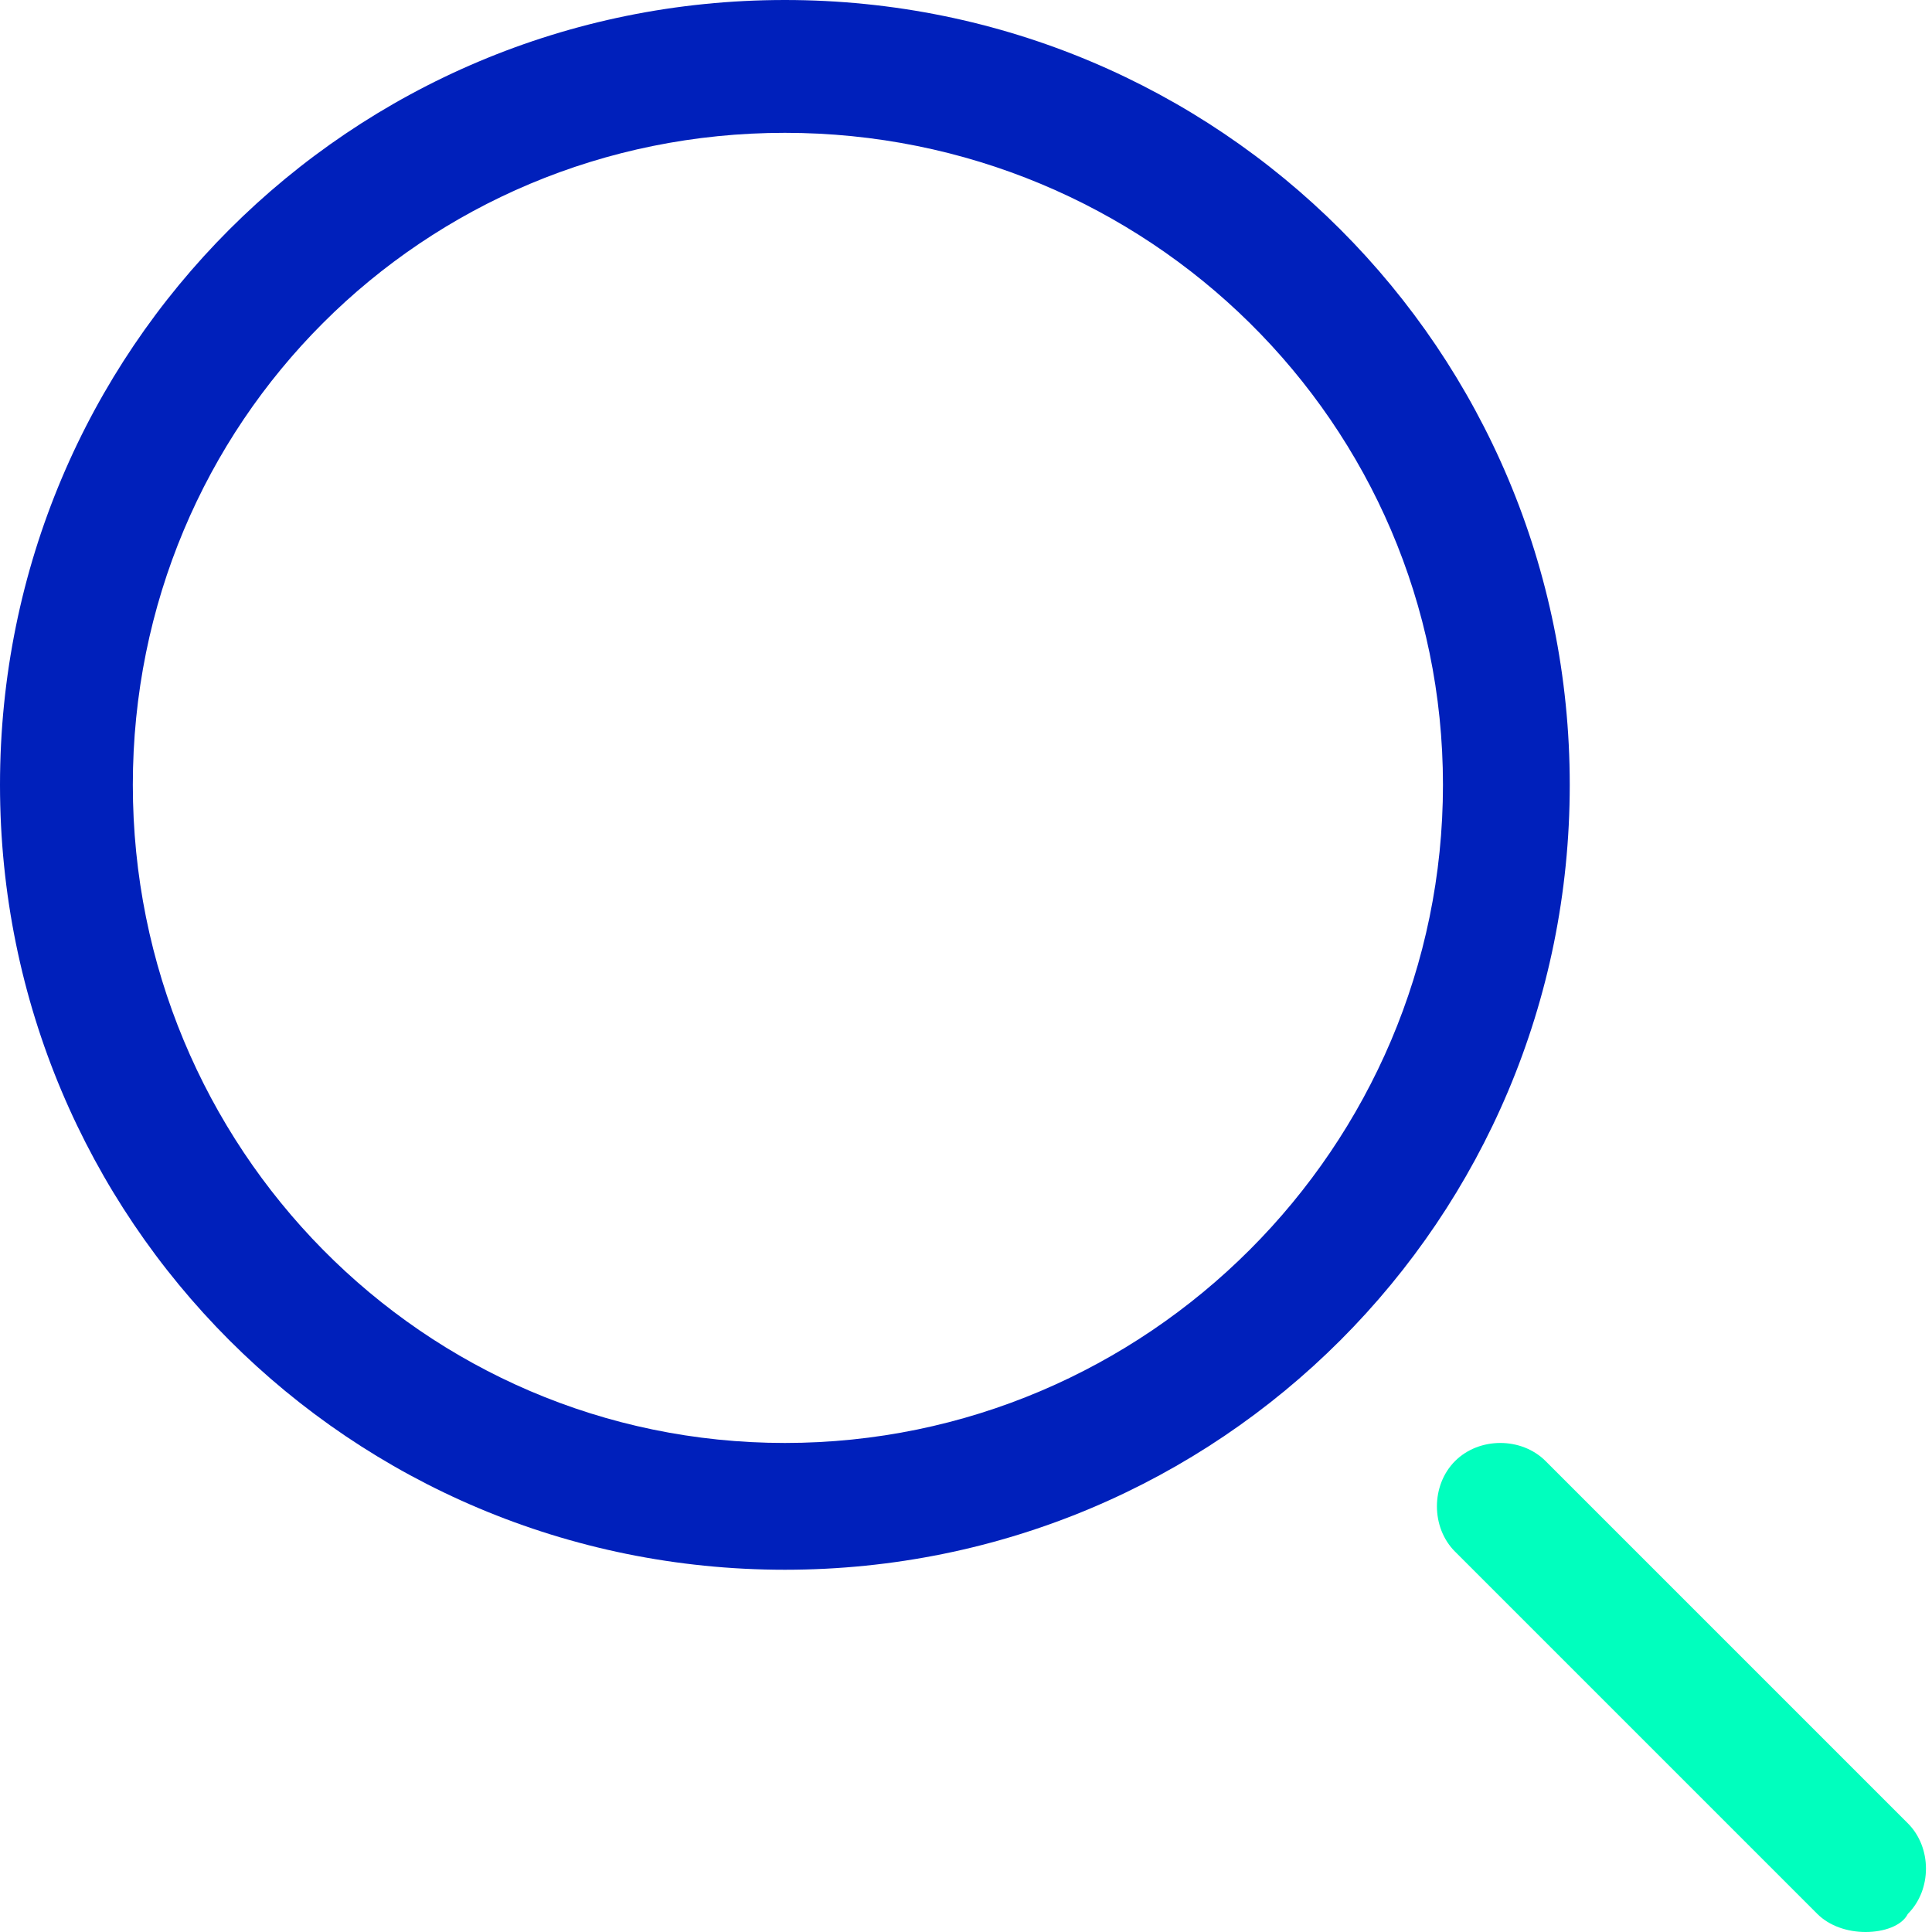
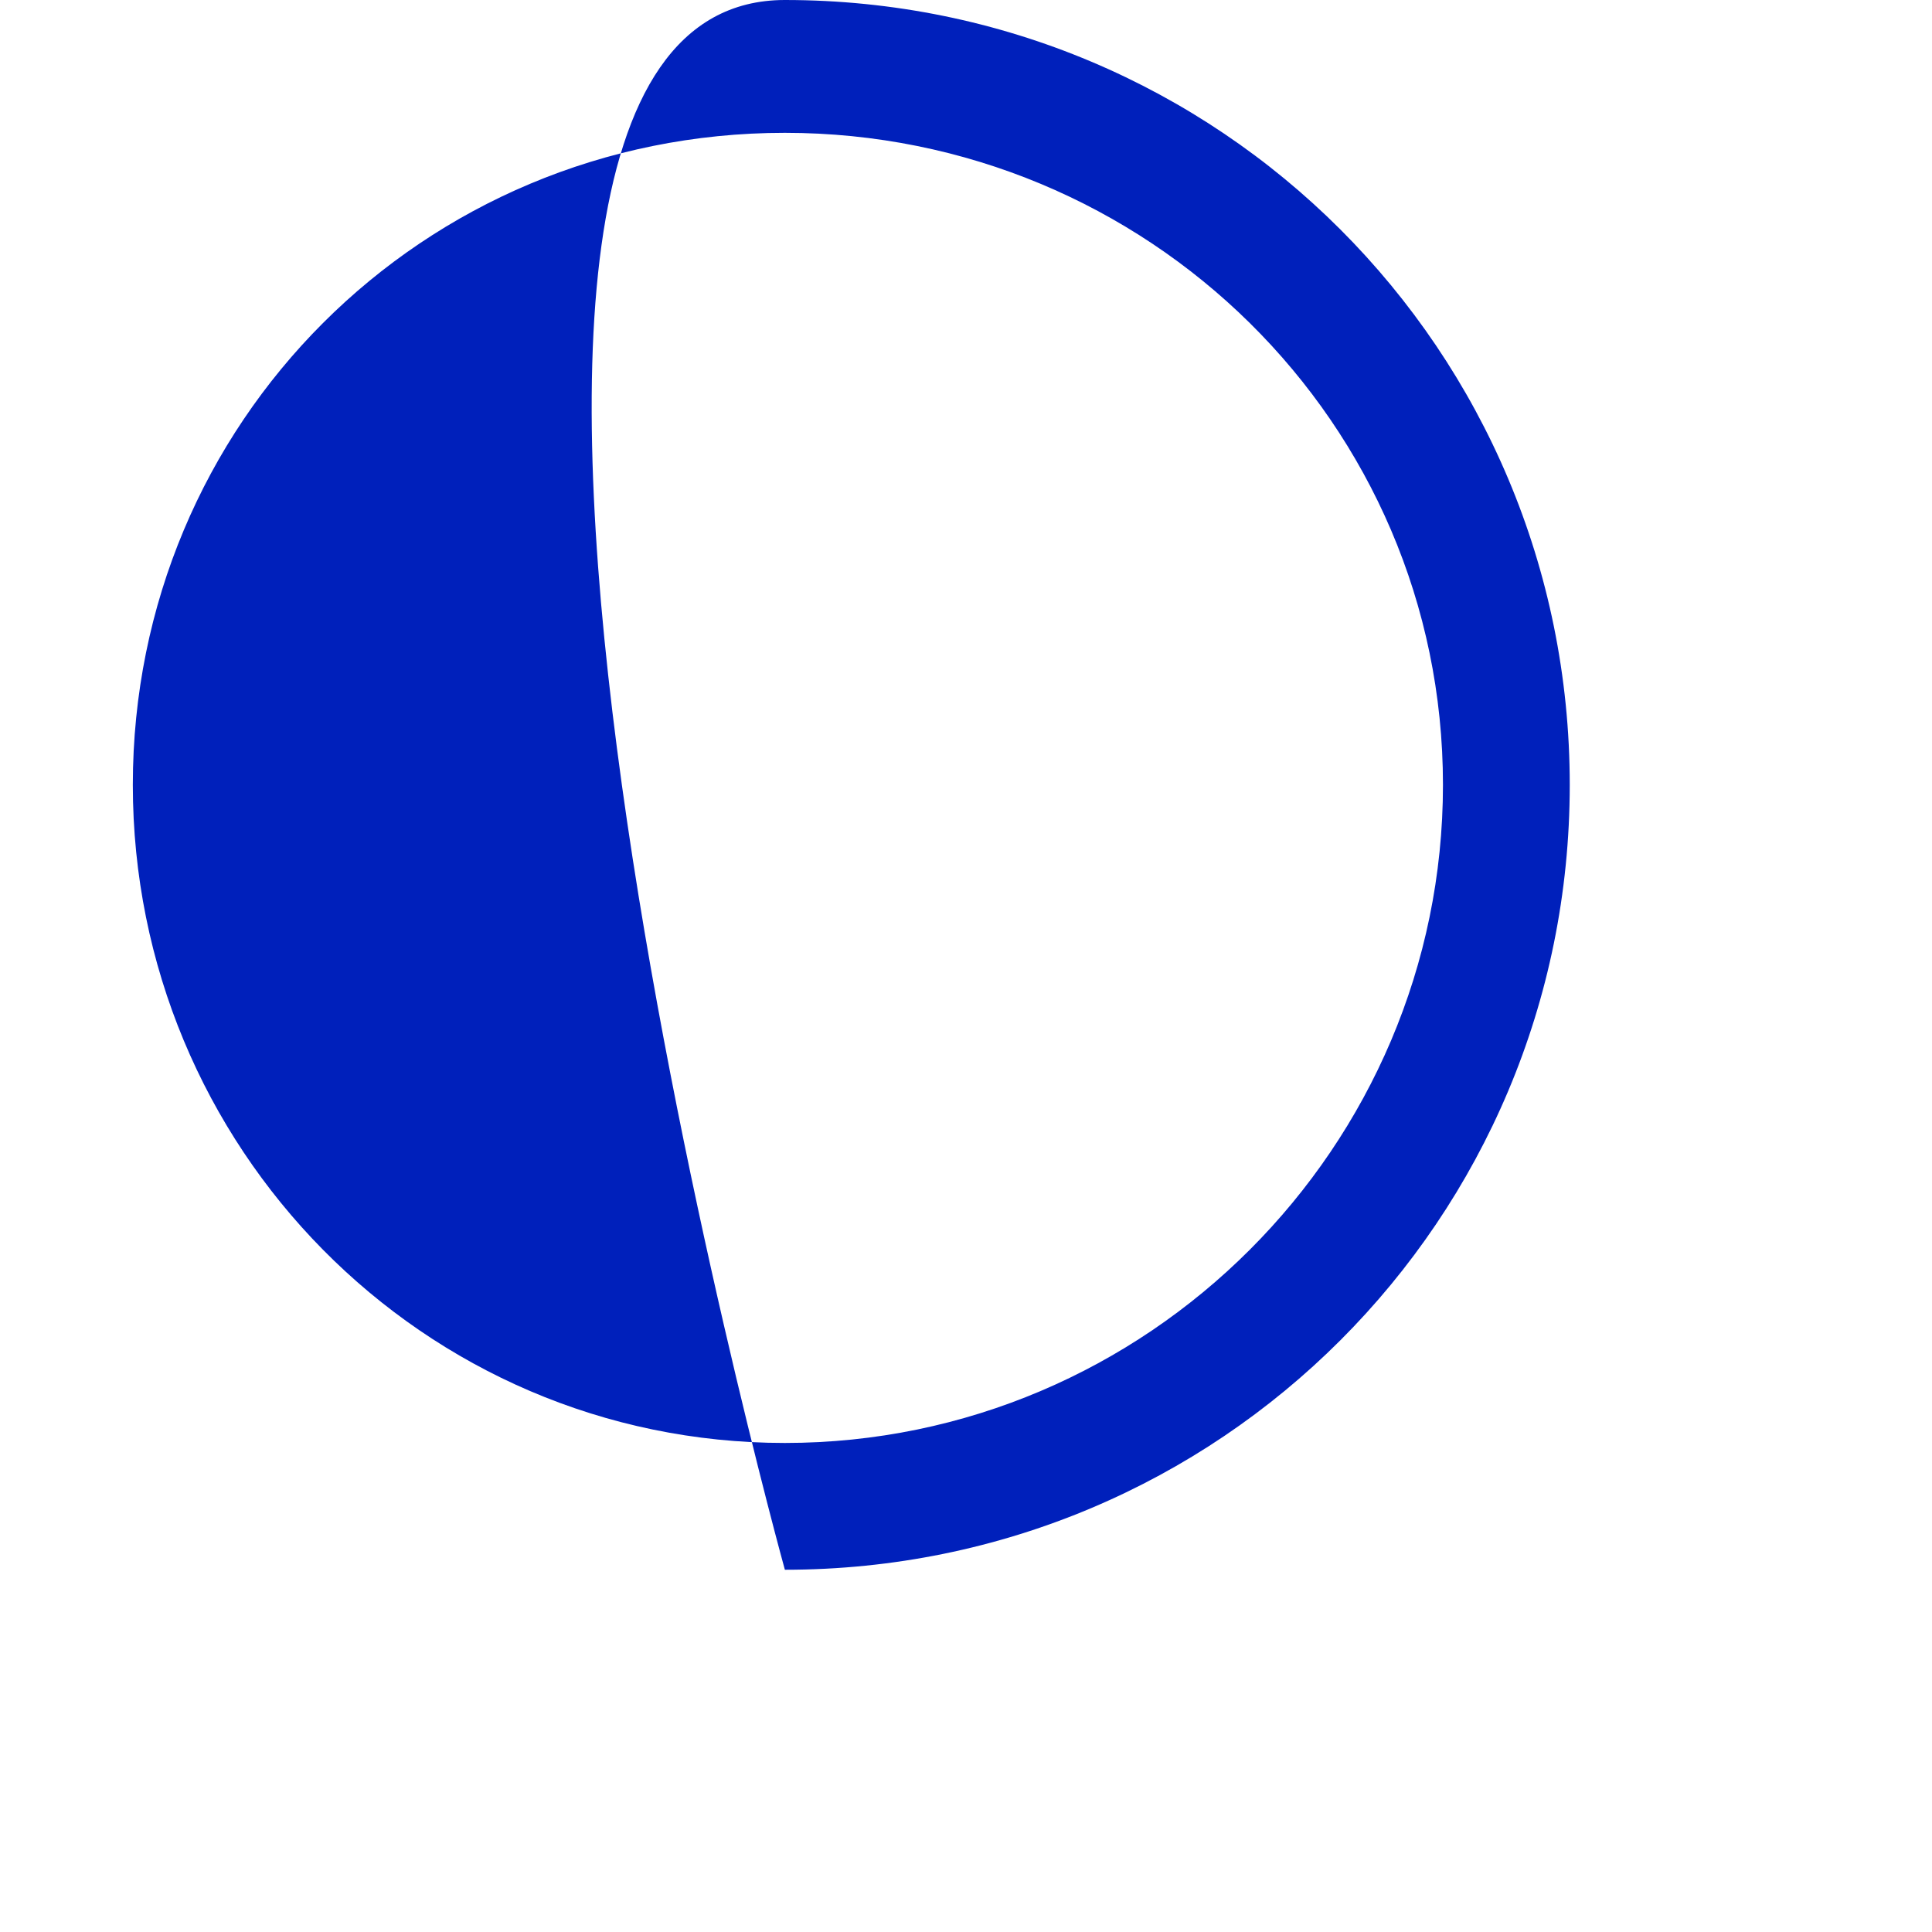
<svg xmlns="http://www.w3.org/2000/svg" version="1.1" id="Layer_1" x="0px" y="0px" viewBox="0 0 32 32" style="enable-background:new 0 0 32 32;" xml:space="preserve">
  <style type="text/css">
	.st0{fill:#0020BB;}
	.st1{fill:#00FFBE;}
</style>
  <g>
-     <path class="st0" d="M13,26C5.8,26,0,20.2,0,13S5.8,0,13,0s13,5.8,13,13S20.2,26,13,26z M13,2.2C7,2.2,2.2,7,2.2,13S7,23.9,13,23.9   S23.9,19,23.9,13S19,2.2,13,2.2z" />
+     <path class="st0" d="M13,26S5.8,0,13,0s13,5.8,13,13S20.2,26,13,26z M13,2.2C7,2.2,2.2,7,2.2,13S7,23.9,13,23.9   S23.9,19,23.9,13S19,2.2,13,2.2z" />
  </g>
  <g>
-     <path class="st1" d="M30.9,32c-0.3,0-0.6-0.1-0.8-0.3l-6-6c-0.4-0.4-0.4-1.1,0-1.5s1.1-0.4,1.5,0l6,6c0.4,0.4,0.4,1.1,0,1.5   C31.5,31.9,31.2,32,30.9,32z" />
-   </g>
+     </g>
</svg>